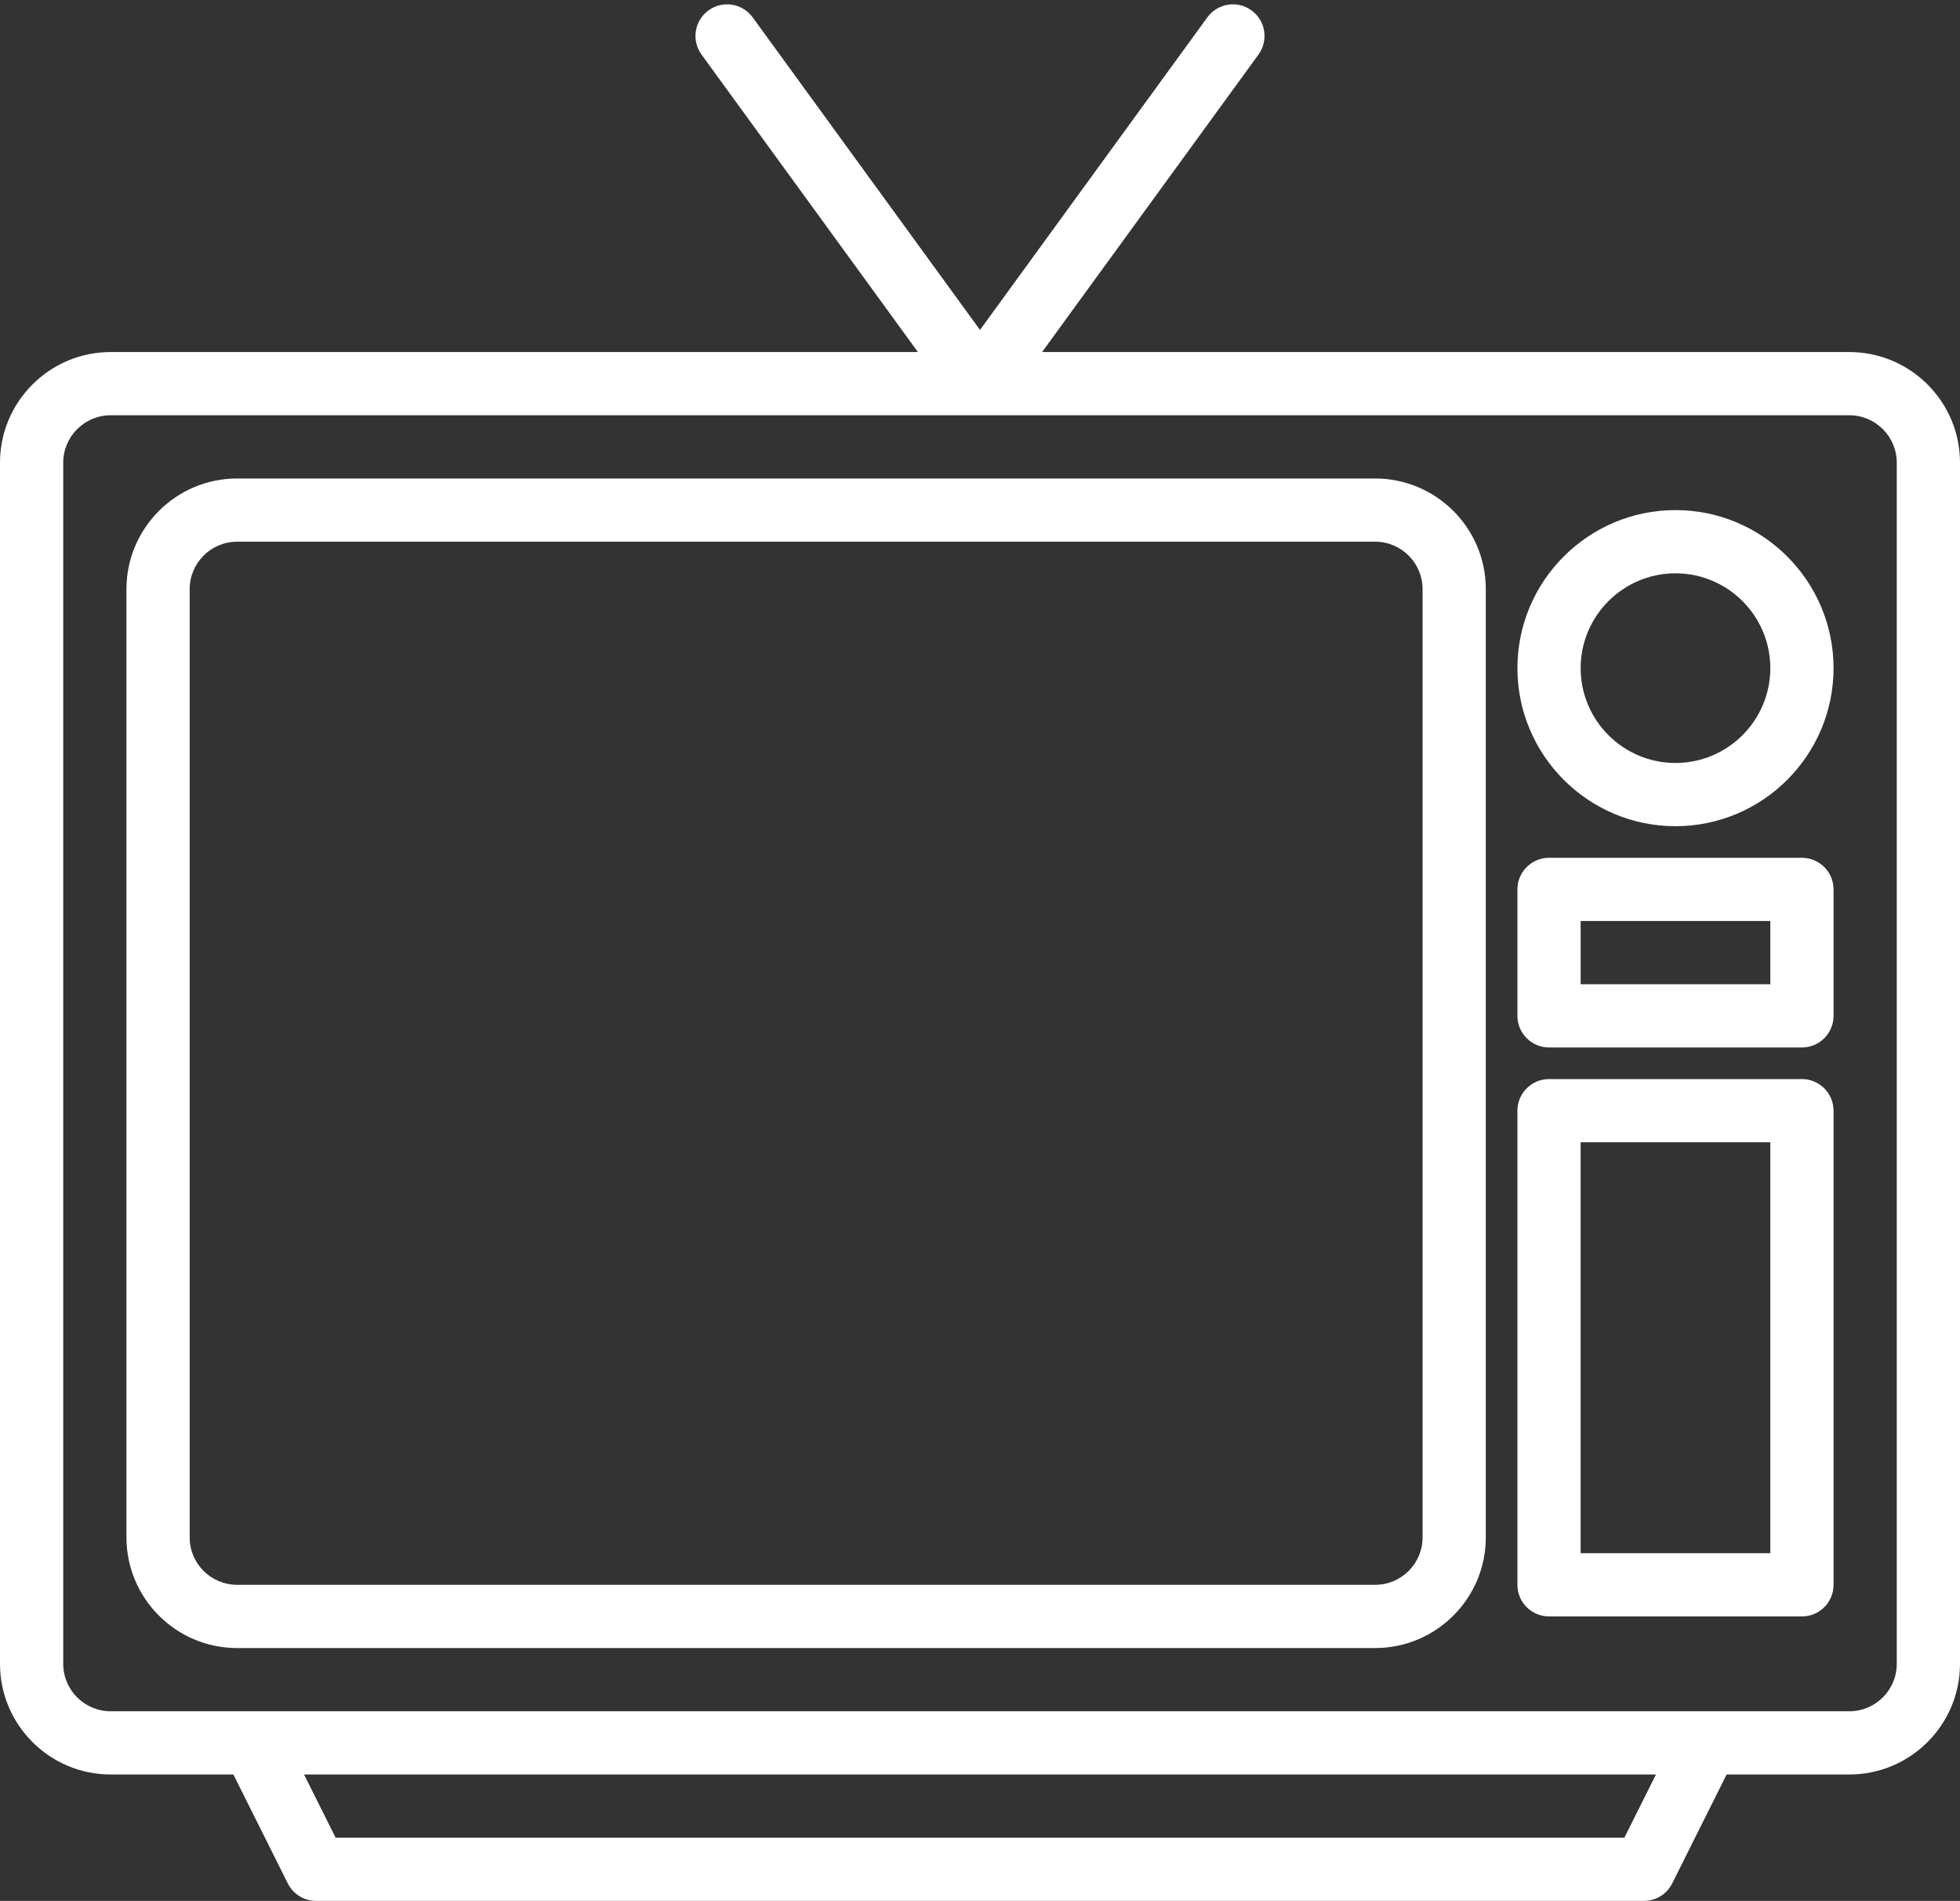
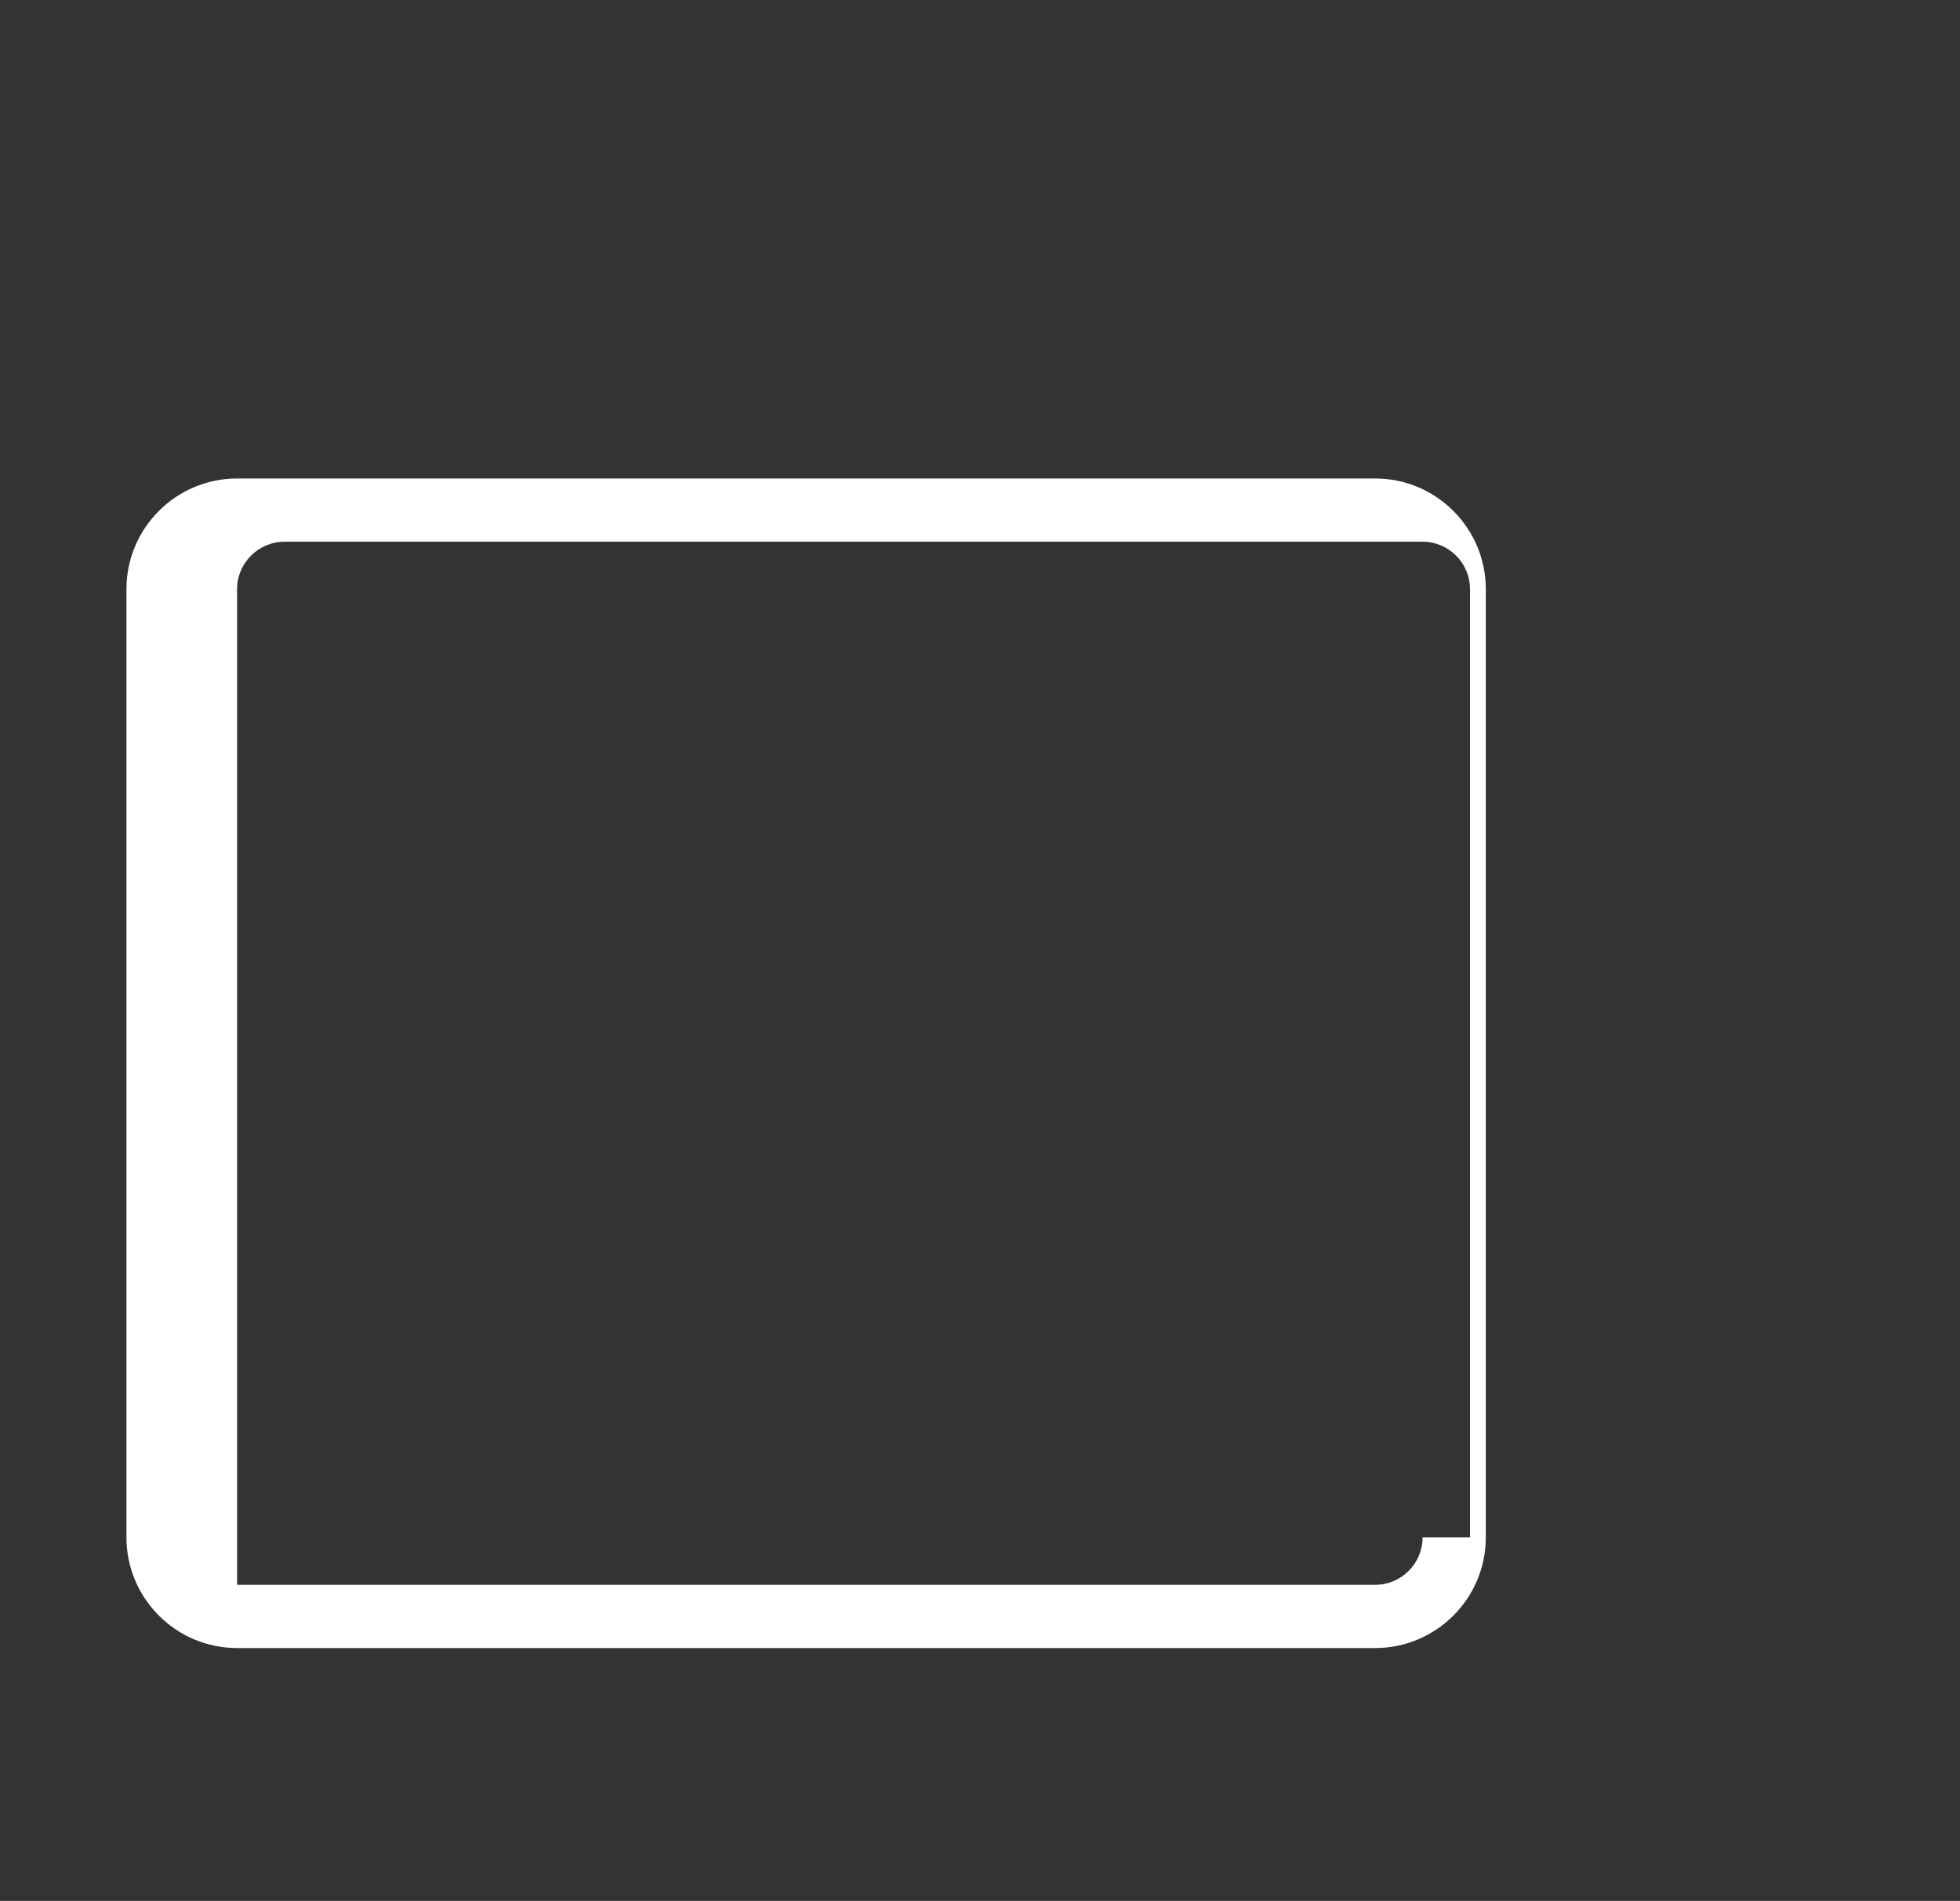
<svg xmlns="http://www.w3.org/2000/svg" fill="#ffffff" height="481.1" preserveAspectRatio="xMidYMid meet" version="1" viewBox="8.0 14.9 496.0 481.1" width="496" zoomAndPan="magnify">
  <rect x="8.0" y="14.9" width="496.0" height="481.1" fill="#333333" stroke="none" />
  <g>
    <g id="change1_1">
-       <path d="M476,104H271.71l54.76-75.29c2.6-3.58,1.81-8.58-1.76-11.18c-3.58-2.6-8.58-1.81-11.18,1.76L256,98.4l-57.53-79.11 c-2.6-3.57-7.6-4.36-11.18-1.76c-3.57,2.6-4.36,7.6-1.76,11.18L240.29,104H36c-15.44,0-28,12.56-28,28v304c0,15.44,12.56,28,28,28 h31.06l13.78,27.58C82.2,494.29,84.97,496,88,496h336c3.03,0,5.8-1.71,7.16-4.42L444.94,464H476c15.44,0,28-12.56,28-28V132 C504,116.56,491.44,104,476,104z M419.06,480H92.94l-8-16h342.12L419.06,480z M488,436c0,6.62-5.38,12-12,12H36 c-6.62,0-12-5.38-12-12V132c0-6.62,5.38-12,12-12h440c6.62,0,12,5.38,12,12V436z" fill="inherit" />
-       <path d="M356,136H68c-15.439,0-28,12.561-28,28v240c0,15.439,12.561,28,28,28h288c15.439,0,28-12.561,28-28V164 C384,148.561,371.439,136,356,136z M368,404c0,6.617-5.383,12-12,12H68c-6.617,0-12-5.383-12-12V164c0-6.617,5.383-12,12-12h288 c6.617,0,12,5.383,12,12V404z" fill="inherit" />
-       <path d="M432,144c-22.056,0-40,17.944-40,40s17.944,40,40,40s40-17.944,40-40S454.056,144,432,144z M432,208 c-13.233,0-24-10.767-24-24s10.767-24,24-24s24,10.767,24,24S445.233,208,432,208z" fill="inherit" />
-       <path d="M464,232h-64c-4.418,0-8,3.582-8,8v32c0,4.418,3.582,8,8,8h64c4.418,0,8-3.582,8-8v-32C472,235.582,468.418,232,464,232z M456,264h-48v-16h48V264z" fill="inherit" />
-       <path d="M464,288h-64c-4.418,0-8,3.582-8,8v120c0,4.418,3.582,8,8,8h64c4.418,0,8-3.582,8-8V296C472,291.582,468.418,288,464,288z M456,408h-48V304h48V408z" fill="inherit" />
+       <path d="M356,136H68c-15.439,0-28,12.561-28,28v240c0,15.439,12.561,28,28,28h288c15.439,0,28-12.561,28-28V164 C384,148.561,371.439,136,356,136z M368,404c0,6.617-5.383,12-12,12H68V164c0-6.617,5.383-12,12-12h288 c6.617,0,12,5.383,12,12V404z" fill="inherit" />
    </g>
  </g>
</svg>